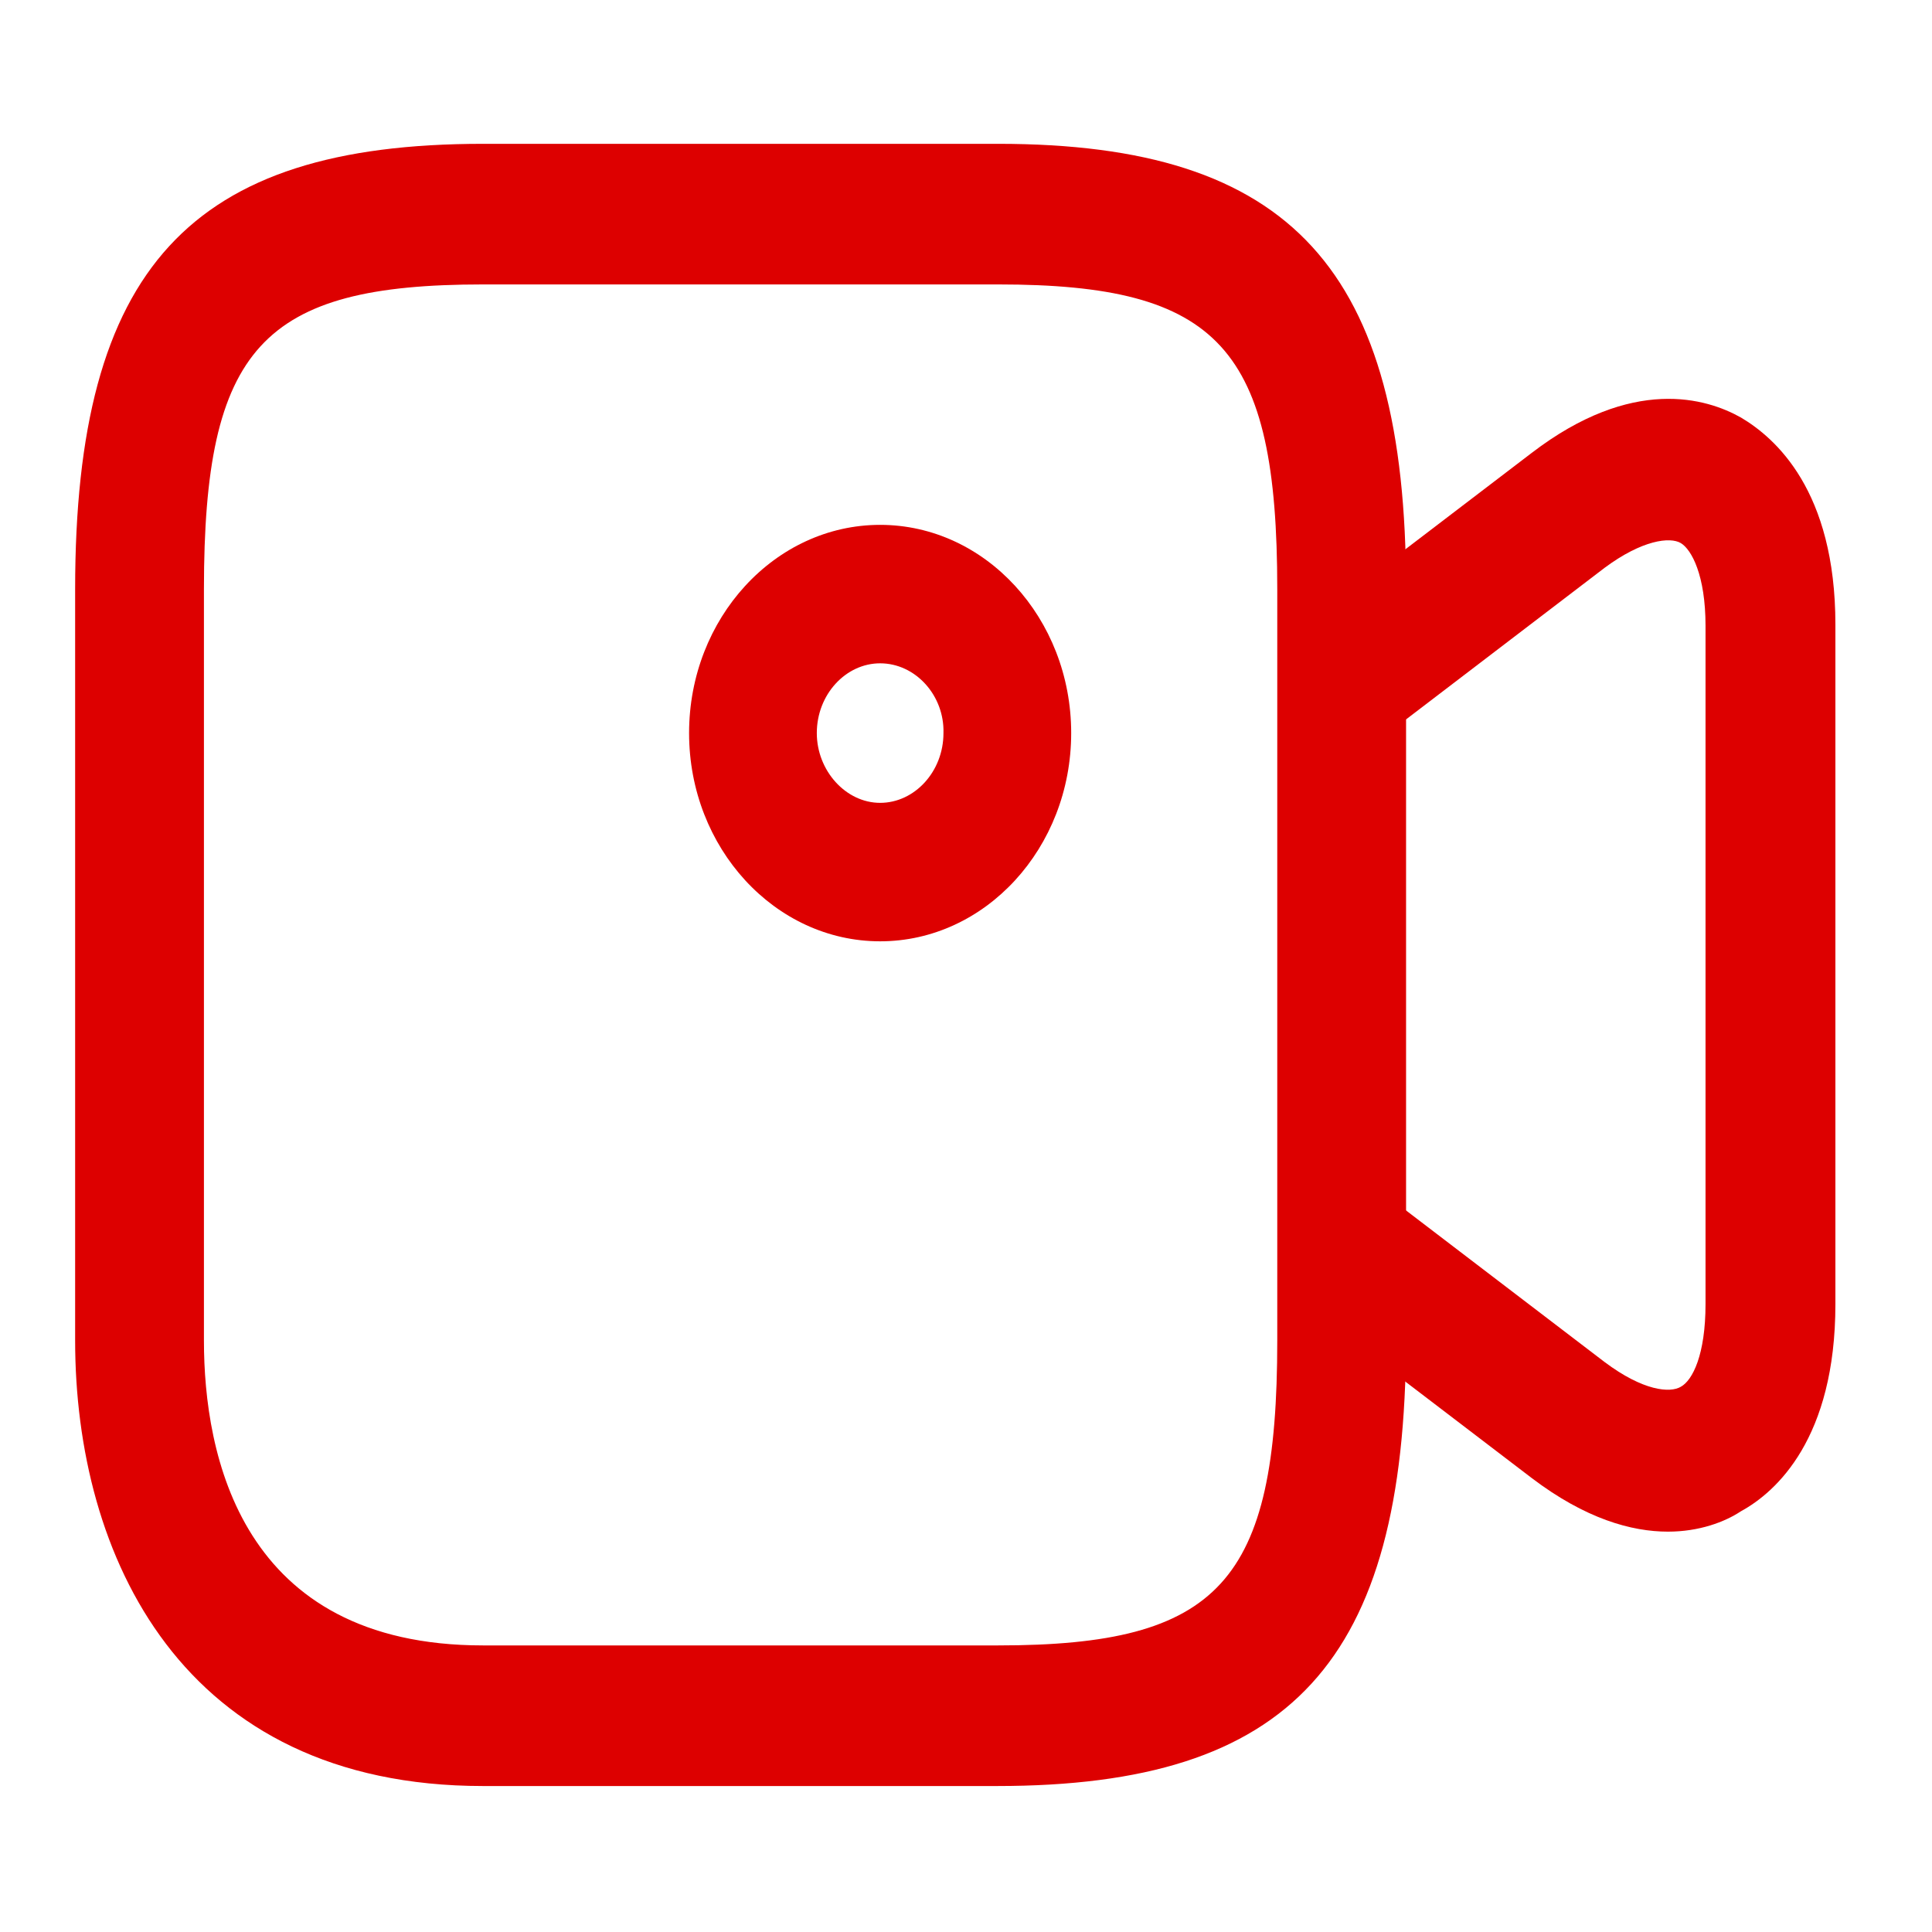
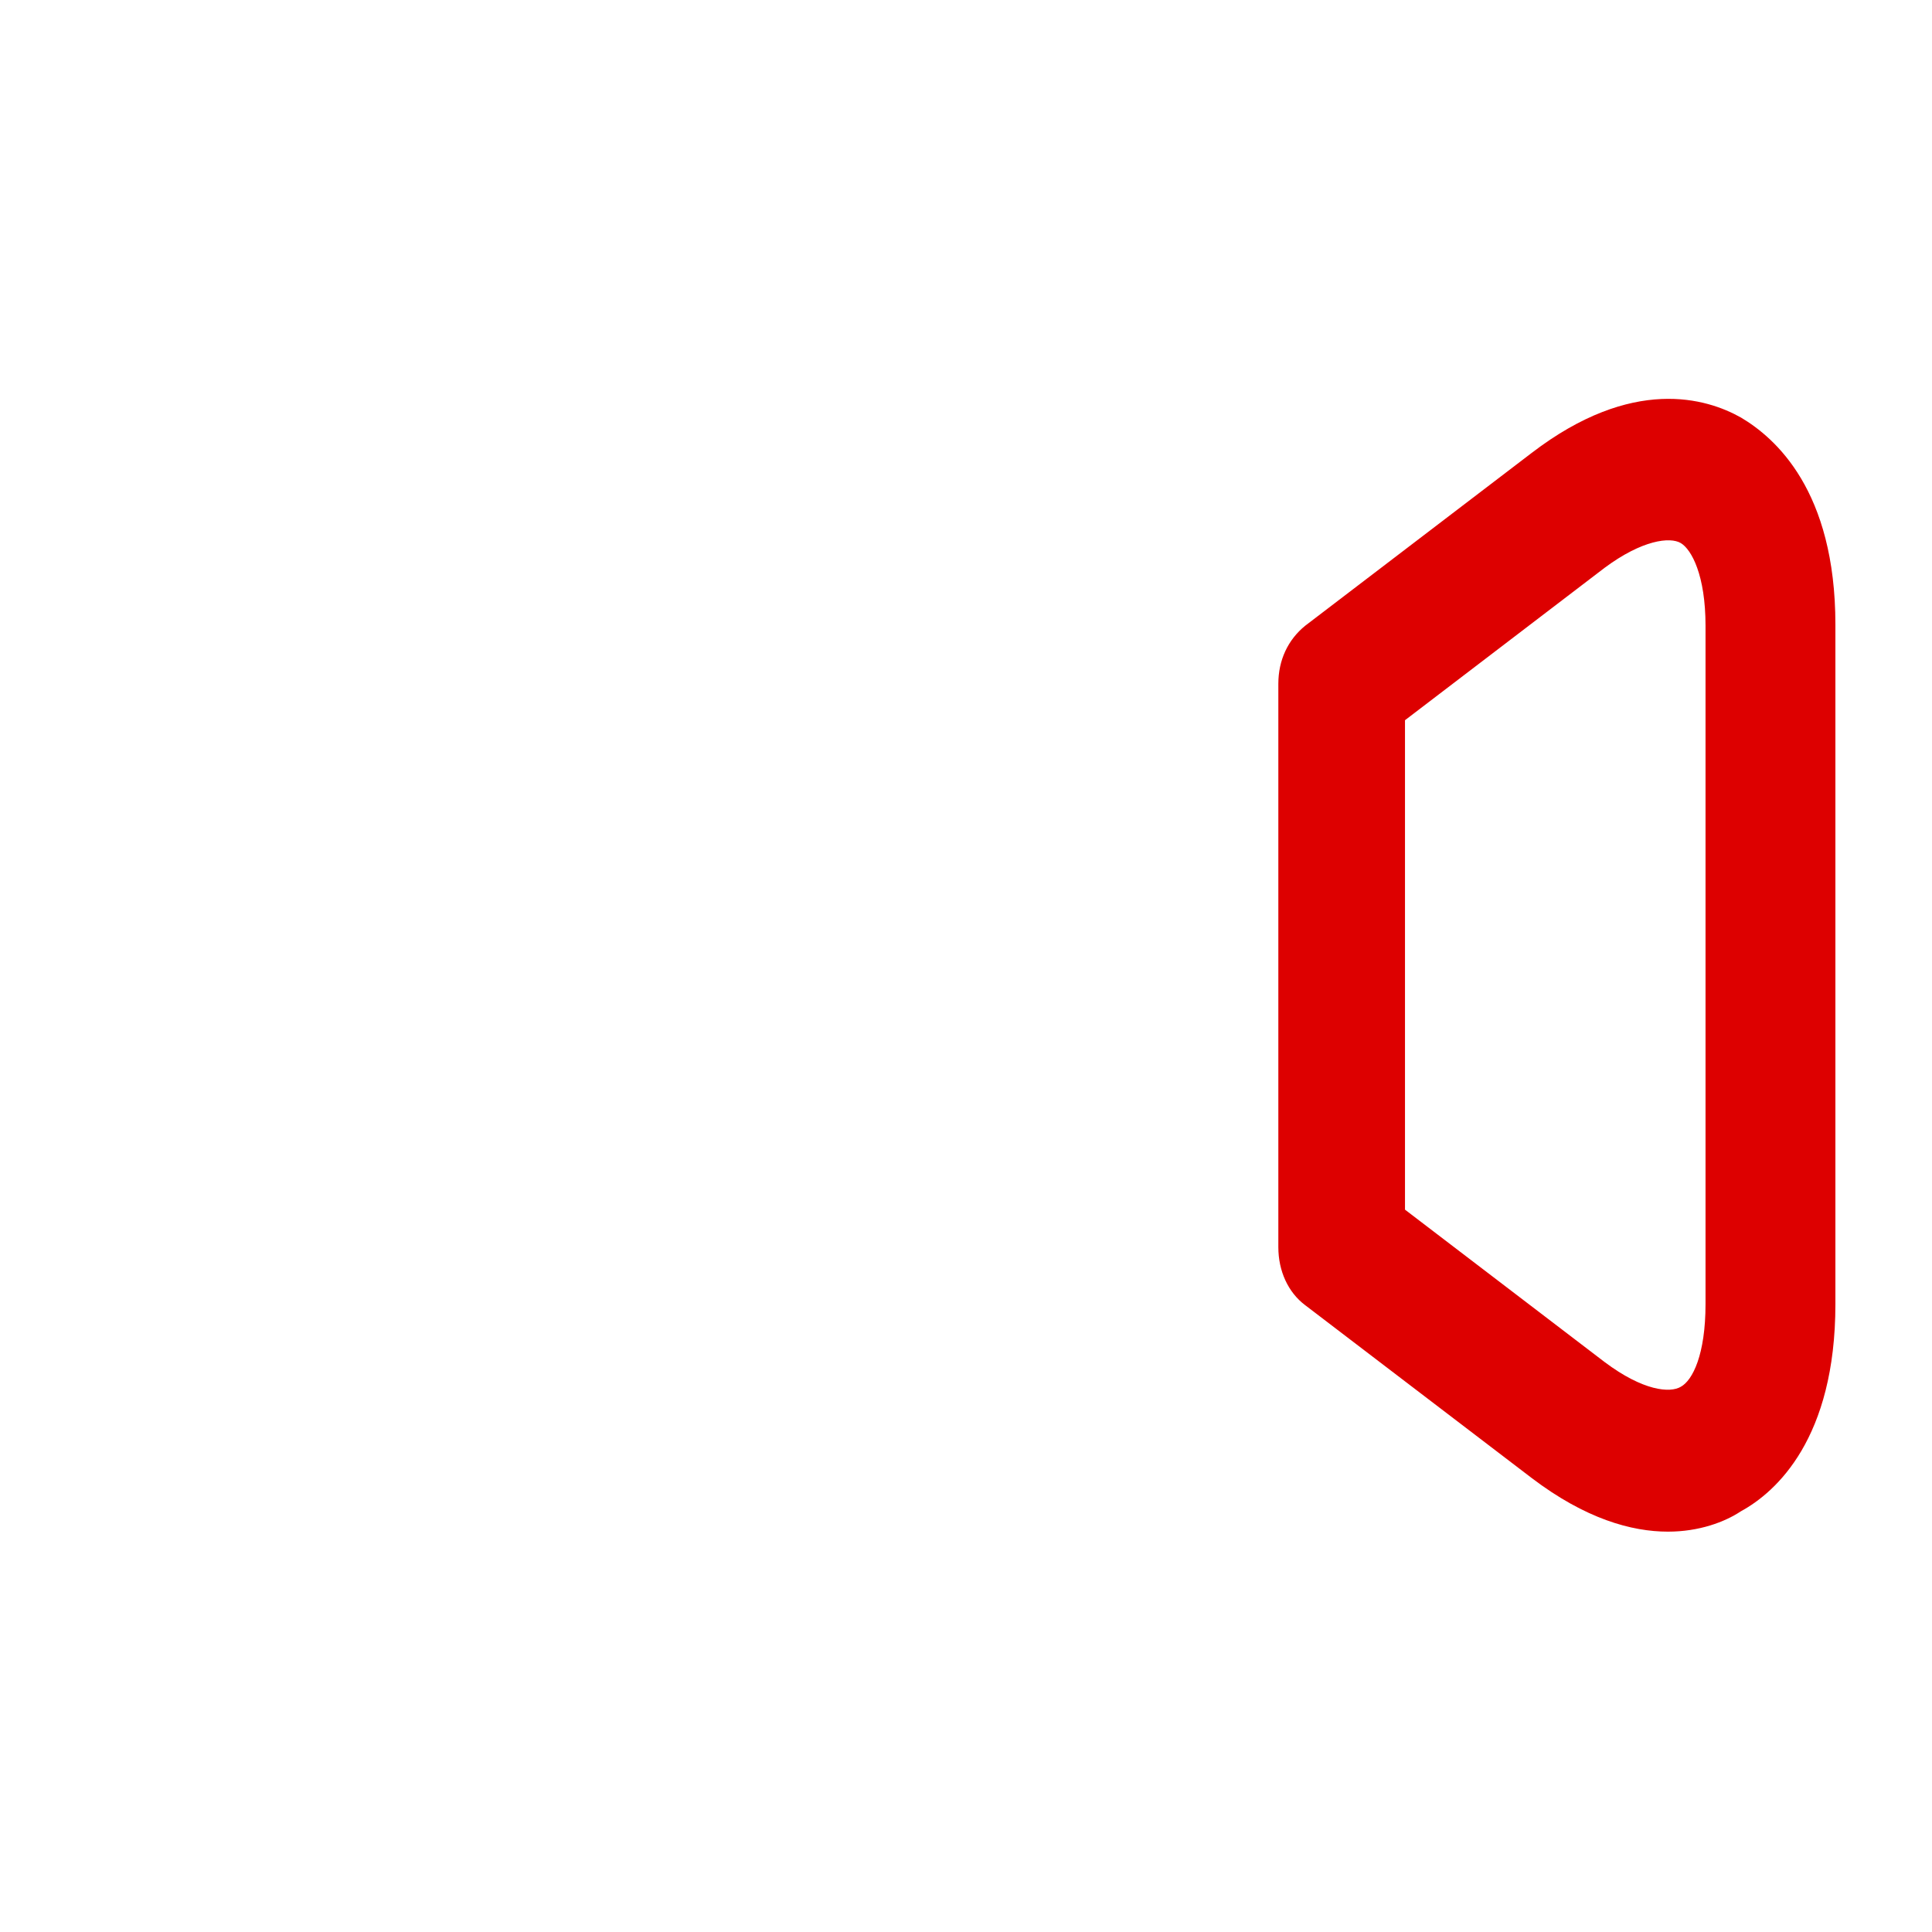
<svg xmlns="http://www.w3.org/2000/svg" version="1.1" id="Layer_1" x="0px" y="0px" viewBox="0 0 18 18" style="enable-background:new 0 0 18 18;" xml:space="preserve">
  <style type="text/css">
	.st0{fill:#d00;}
</style>
-   <path class="st0" d="M9.29,16.64H4.5c-2.81,0-3.8-2.15-3.8-4.15v-7c0-2.99,1.07-4.15,3.8-4.15h4.8c2.73,0,3.8,1.17,3.8,4.15v7  C13.09,15.48,12.03,16.64,9.29,16.64z M4.5,2.65c-2.06,0-2.6,0.59-2.6,2.84v7c0,1.06,0.34,2.84,2.6,2.84h4.8  c2.06,0,2.6-0.59,2.6-2.84v-7c0-2.25-0.54-2.84-2.6-2.84H4.5z" />
  <path class="st0" d="M15.54,14.27c-0.34,0-0.77-0.12-1.27-0.5l-2.11-1.61c-0.16-0.12-0.25-0.32-0.25-0.54V6.37  c0-0.22,0.09-0.41,0.25-0.54l2.11-1.61c0.94-0.72,1.63-0.51,1.95-0.33c0.32,0.19,0.88,0.68,0.88,1.93v6.33  c0,1.25-0.55,1.75-0.88,1.93C16.07,14.18,15.83,14.27,15.54,14.27z M13.09,11.27l1.86,1.42c0.36,0.27,0.61,0.29,0.71,0.23  c0.11-0.06,0.23-0.3,0.23-0.77V5.83c0-0.47-0.13-0.71-0.23-0.77c-0.1-0.06-0.36-0.03-0.71,0.23l-1.86,1.42V11.27z" />
-   <path class="st0" d="M8.2,8.77c-0.98,0-1.78-0.87-1.78-1.94s0.8-1.94,1.78-1.94c0.98,0,1.78,0.87,1.78,1.94S9.18,8.77,8.2,8.77z   M8.2,6.18c-0.32,0-0.59,0.29-0.59,0.65c0,0.35,0.27,0.65,0.59,0.65c0.32,0,0.59-0.29,0.59-0.65C8.8,6.48,8.53,6.18,8.2,6.18z" />
</svg>